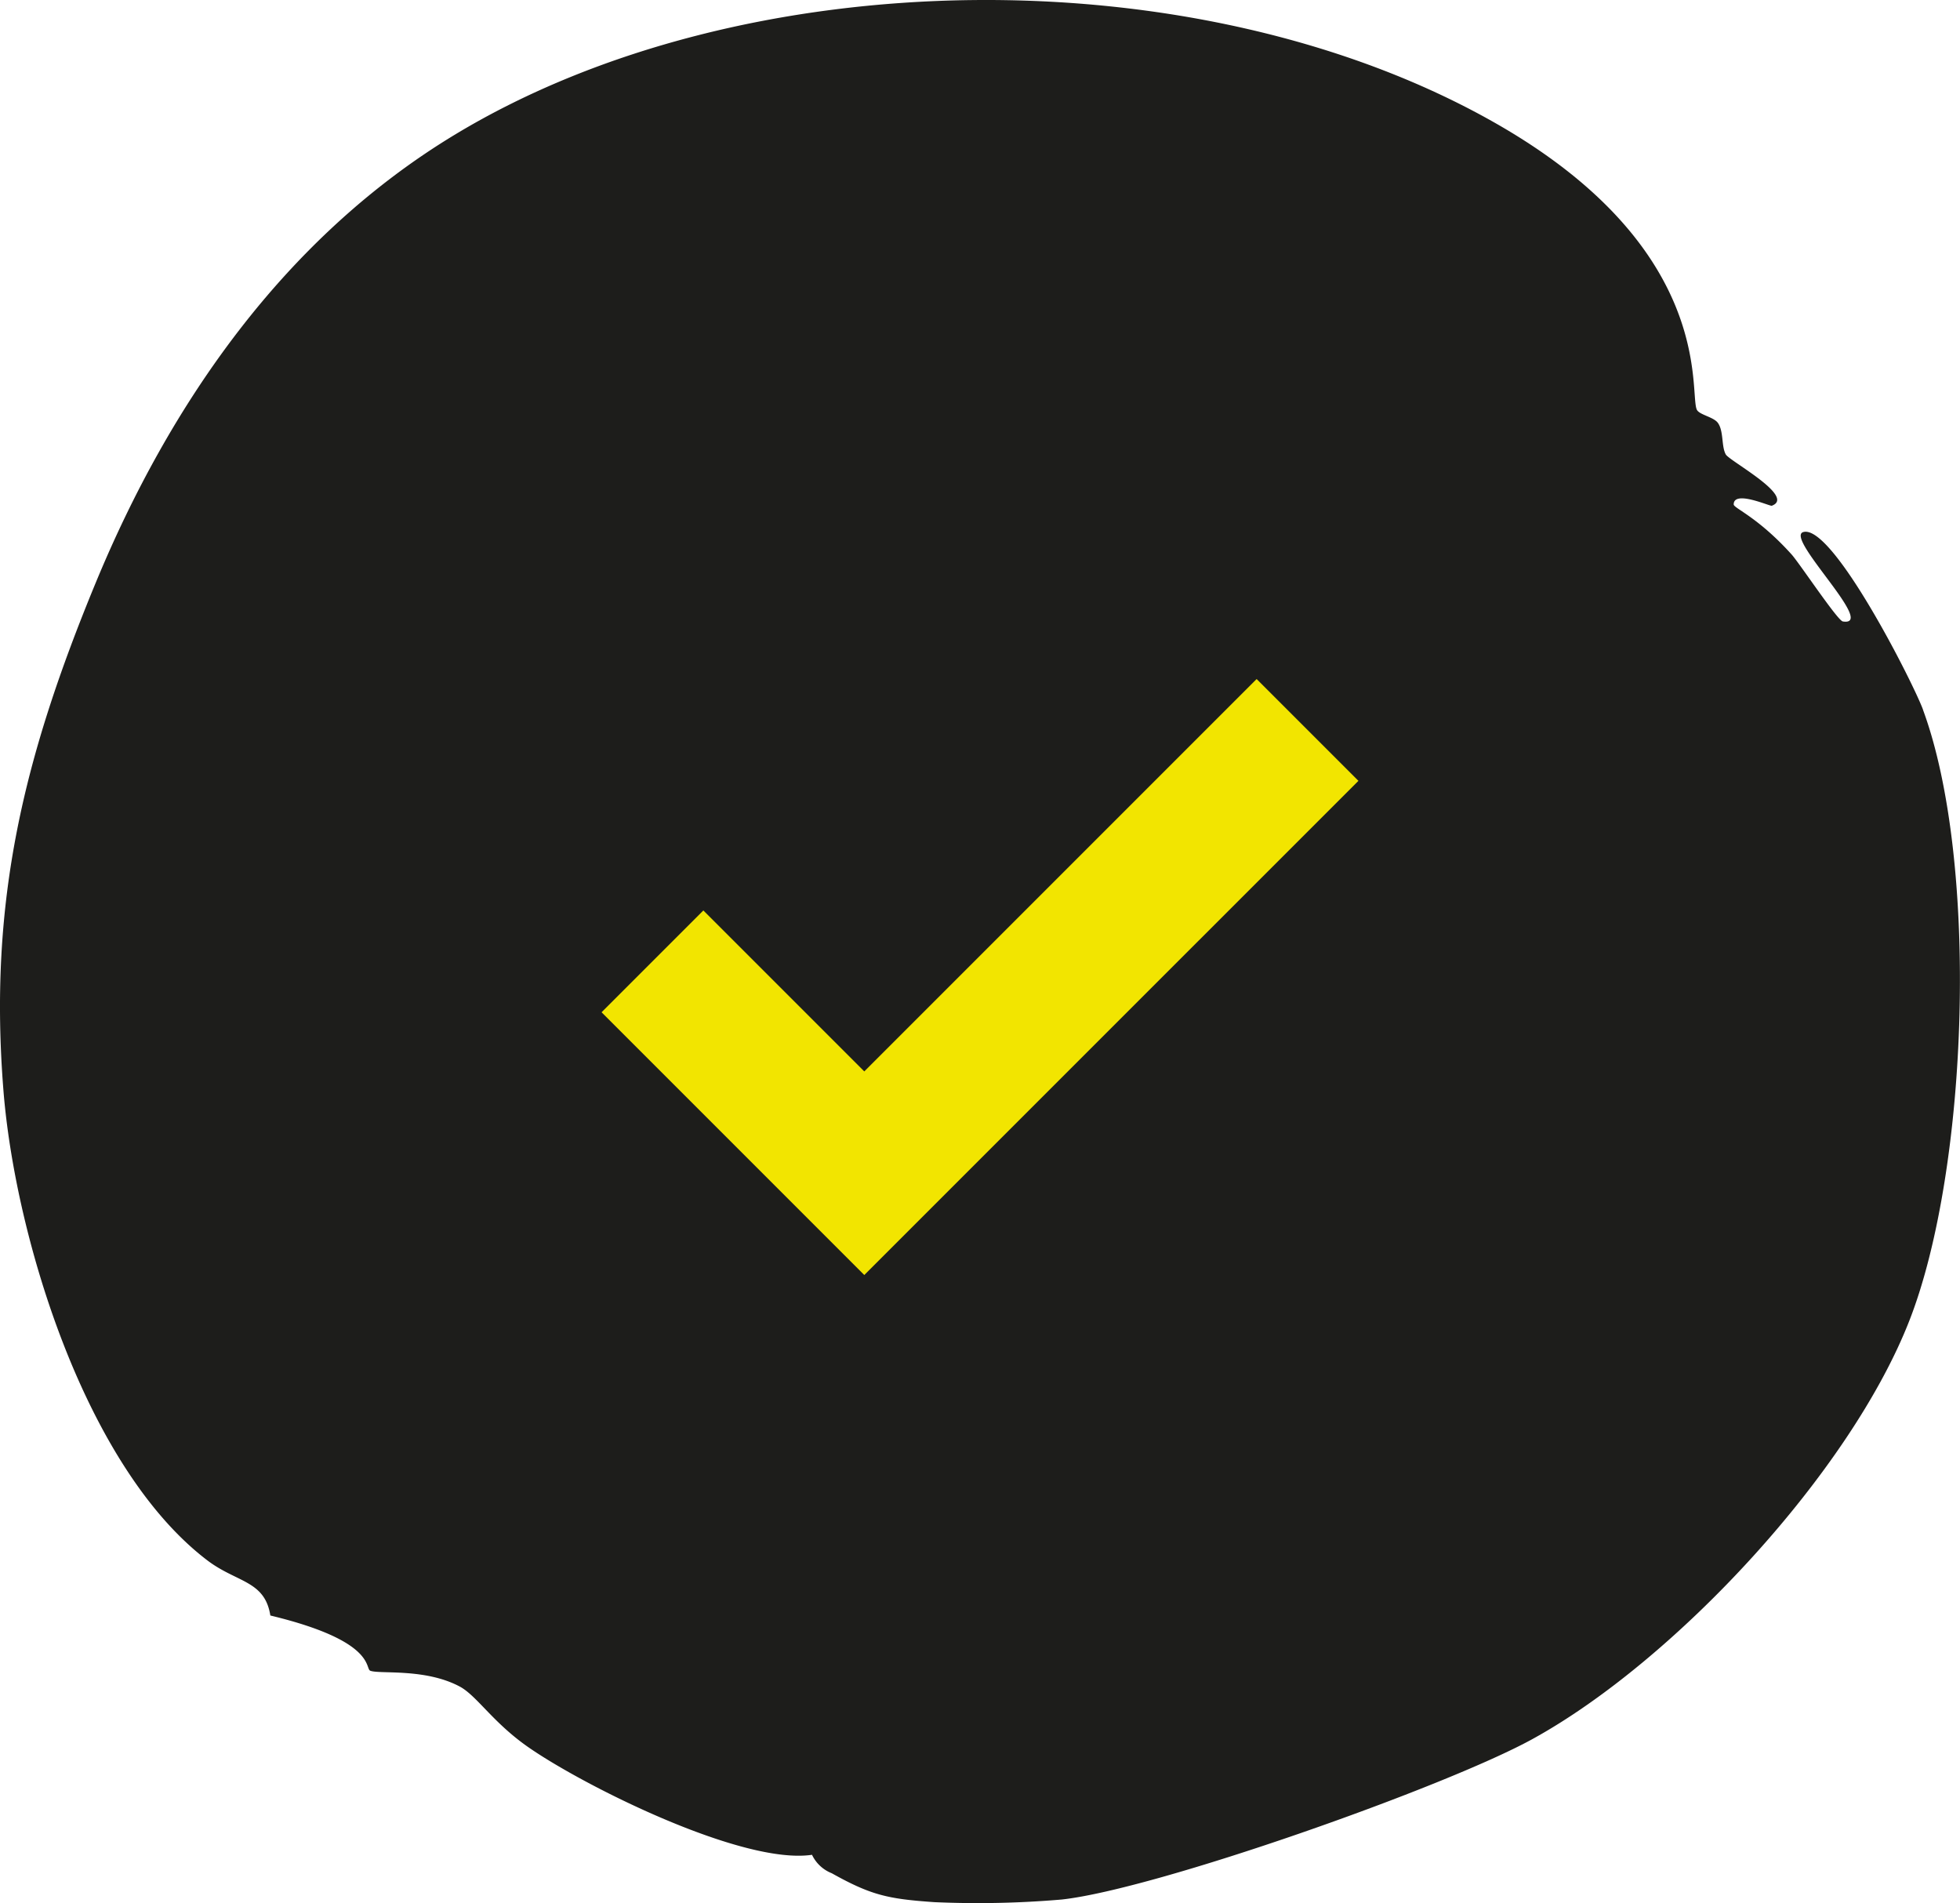
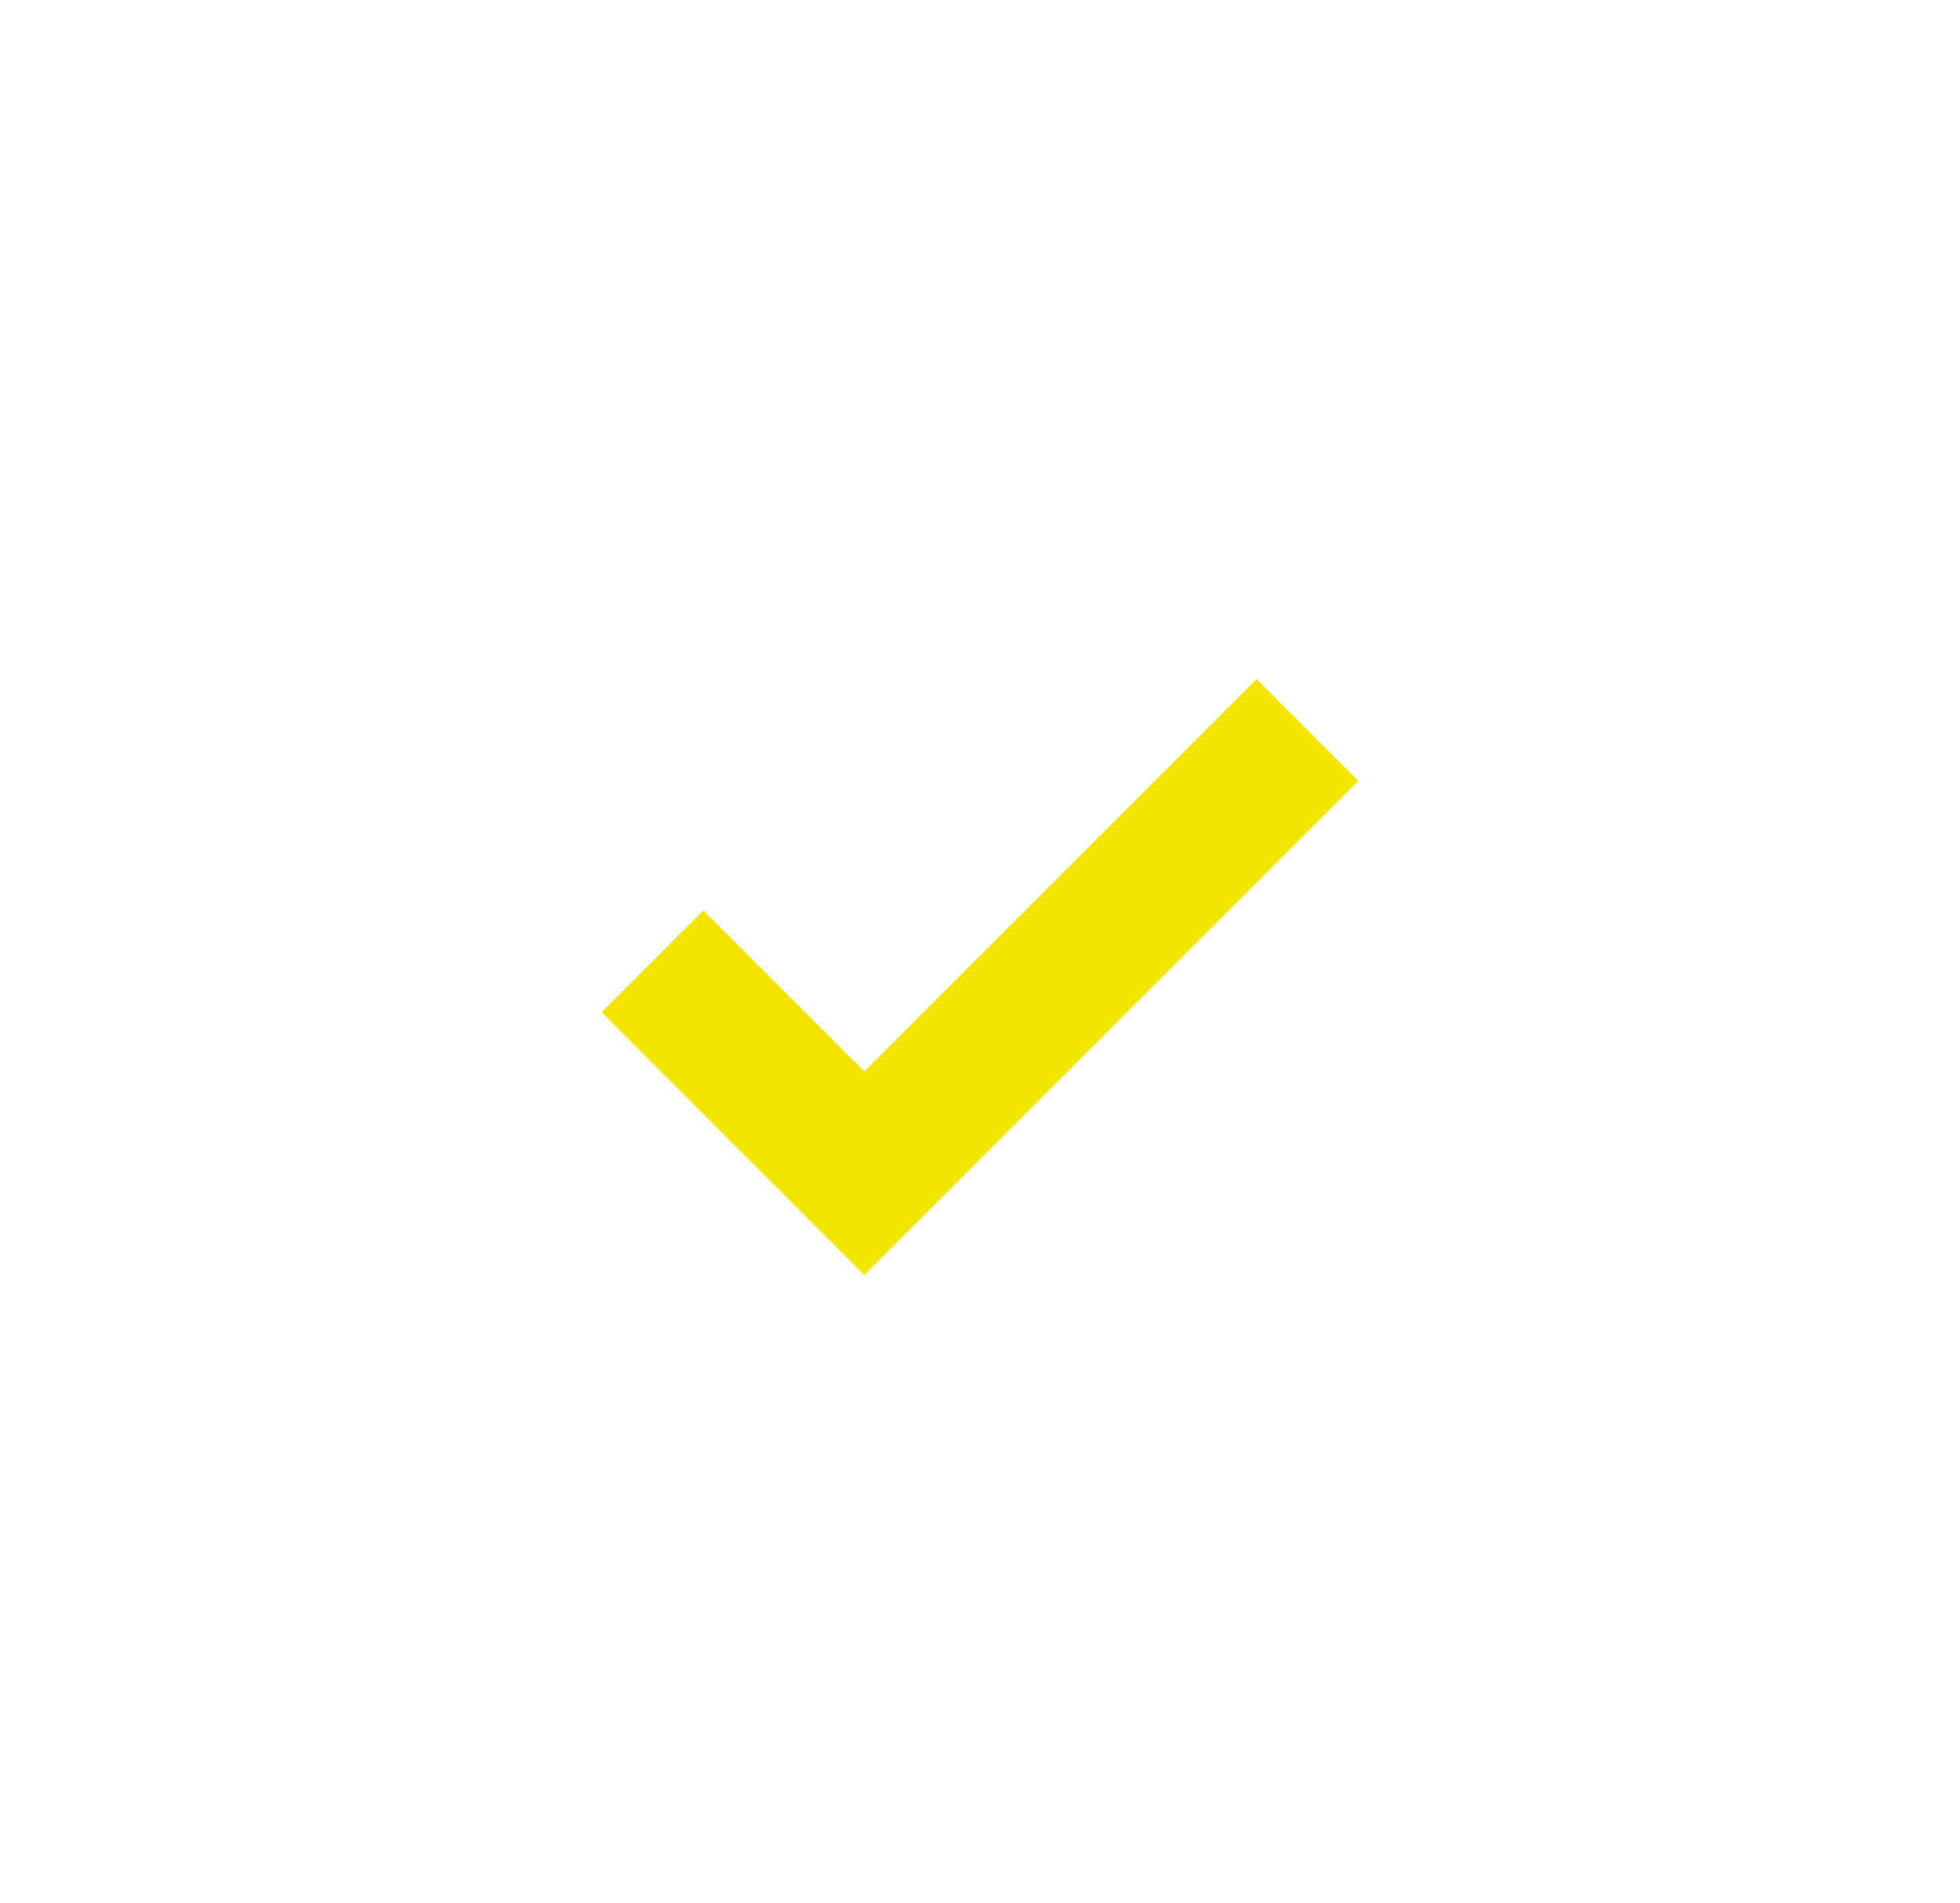
<svg xmlns="http://www.w3.org/2000/svg" width="177" height="171.846" viewBox="0 0 177 171.846">
  <defs>
    <clipPath id="clip-path">
-       <rect id="Rectangle_3" data-name="Rectangle 3" width="177" height="171.846" fill="#1d1d1b" />
-     </clipPath>
+       </clipPath>
  </defs>
  <g id="Group_96" data-name="Group 96" transform="translate(-871.5 -29.262)">
    <g id="Group_83" data-name="Group 83" transform="translate(871.5 29.262)">
      <g id="Group_7" data-name="Group 7" transform="translate(0 0)">
        <g id="Group_6" data-name="Group 6" clip-path="url(#clip-path)">
          <path id="Path_38" data-name="Path 38" d="M173.656,64.069c-.893-2.416-8.146-16.747-10.8-16.029-1.751.474,6.72,8.576,3.561,8.074-.475-.077-3.921-5.271-4.63-6.055-3.059-3.39-5.224-4.167-5.224-4.512,0-1.325,3.27.183,3.442.119,2.211-.823-3.822-4.039-4.155-4.63-.411-.731-.175-2.095-.713-2.849-.382-.537-1.674-.729-1.9-1.188-.738-1.5,1.81-14.588-18.4-26C108.2-4.039,67.221-3.67,41.037,12.184c-15.3,9.264-25.682,24.183-32.414,40.487C2.153,68.345-1.061,81.362.313,98.5c1.061,13.225,7.4,34.007,18.4,42.386,2.666,2.029,5.2,1.811,5.7,4.986,9.561,2.3,8.522,4.786,9.023,4.986.824.33,4.927-.25,8.073,1.425,1.539.817,2.984,3.234,6.174,5.461,5.006,3.494,19.336,10.667,25.646,9.736a3.321,3.321,0,0,0,1.78,1.662c3.575,2,5.1,2.323,9.261,2.613a89.133,89.133,0,0,0,11.518-.238c8.569-.945,34.654-10.172,42.5-14.486,12.869-7.071,28.741-24.124,34.074-37.873s6.249-41.388,1.188-55.09" transform="translate(0 0)" fill="#1d1d1b" />
        </g>
      </g>
    </g>
    <path id="Path_218" data-name="Path 218" d="M5007.1,101.548l19.13,19.13,40.027-40.026" transform="translate(-4076.679 14.52)" fill="none" stroke="#f2e500" stroke-width="13" />
  </g>
</svg>